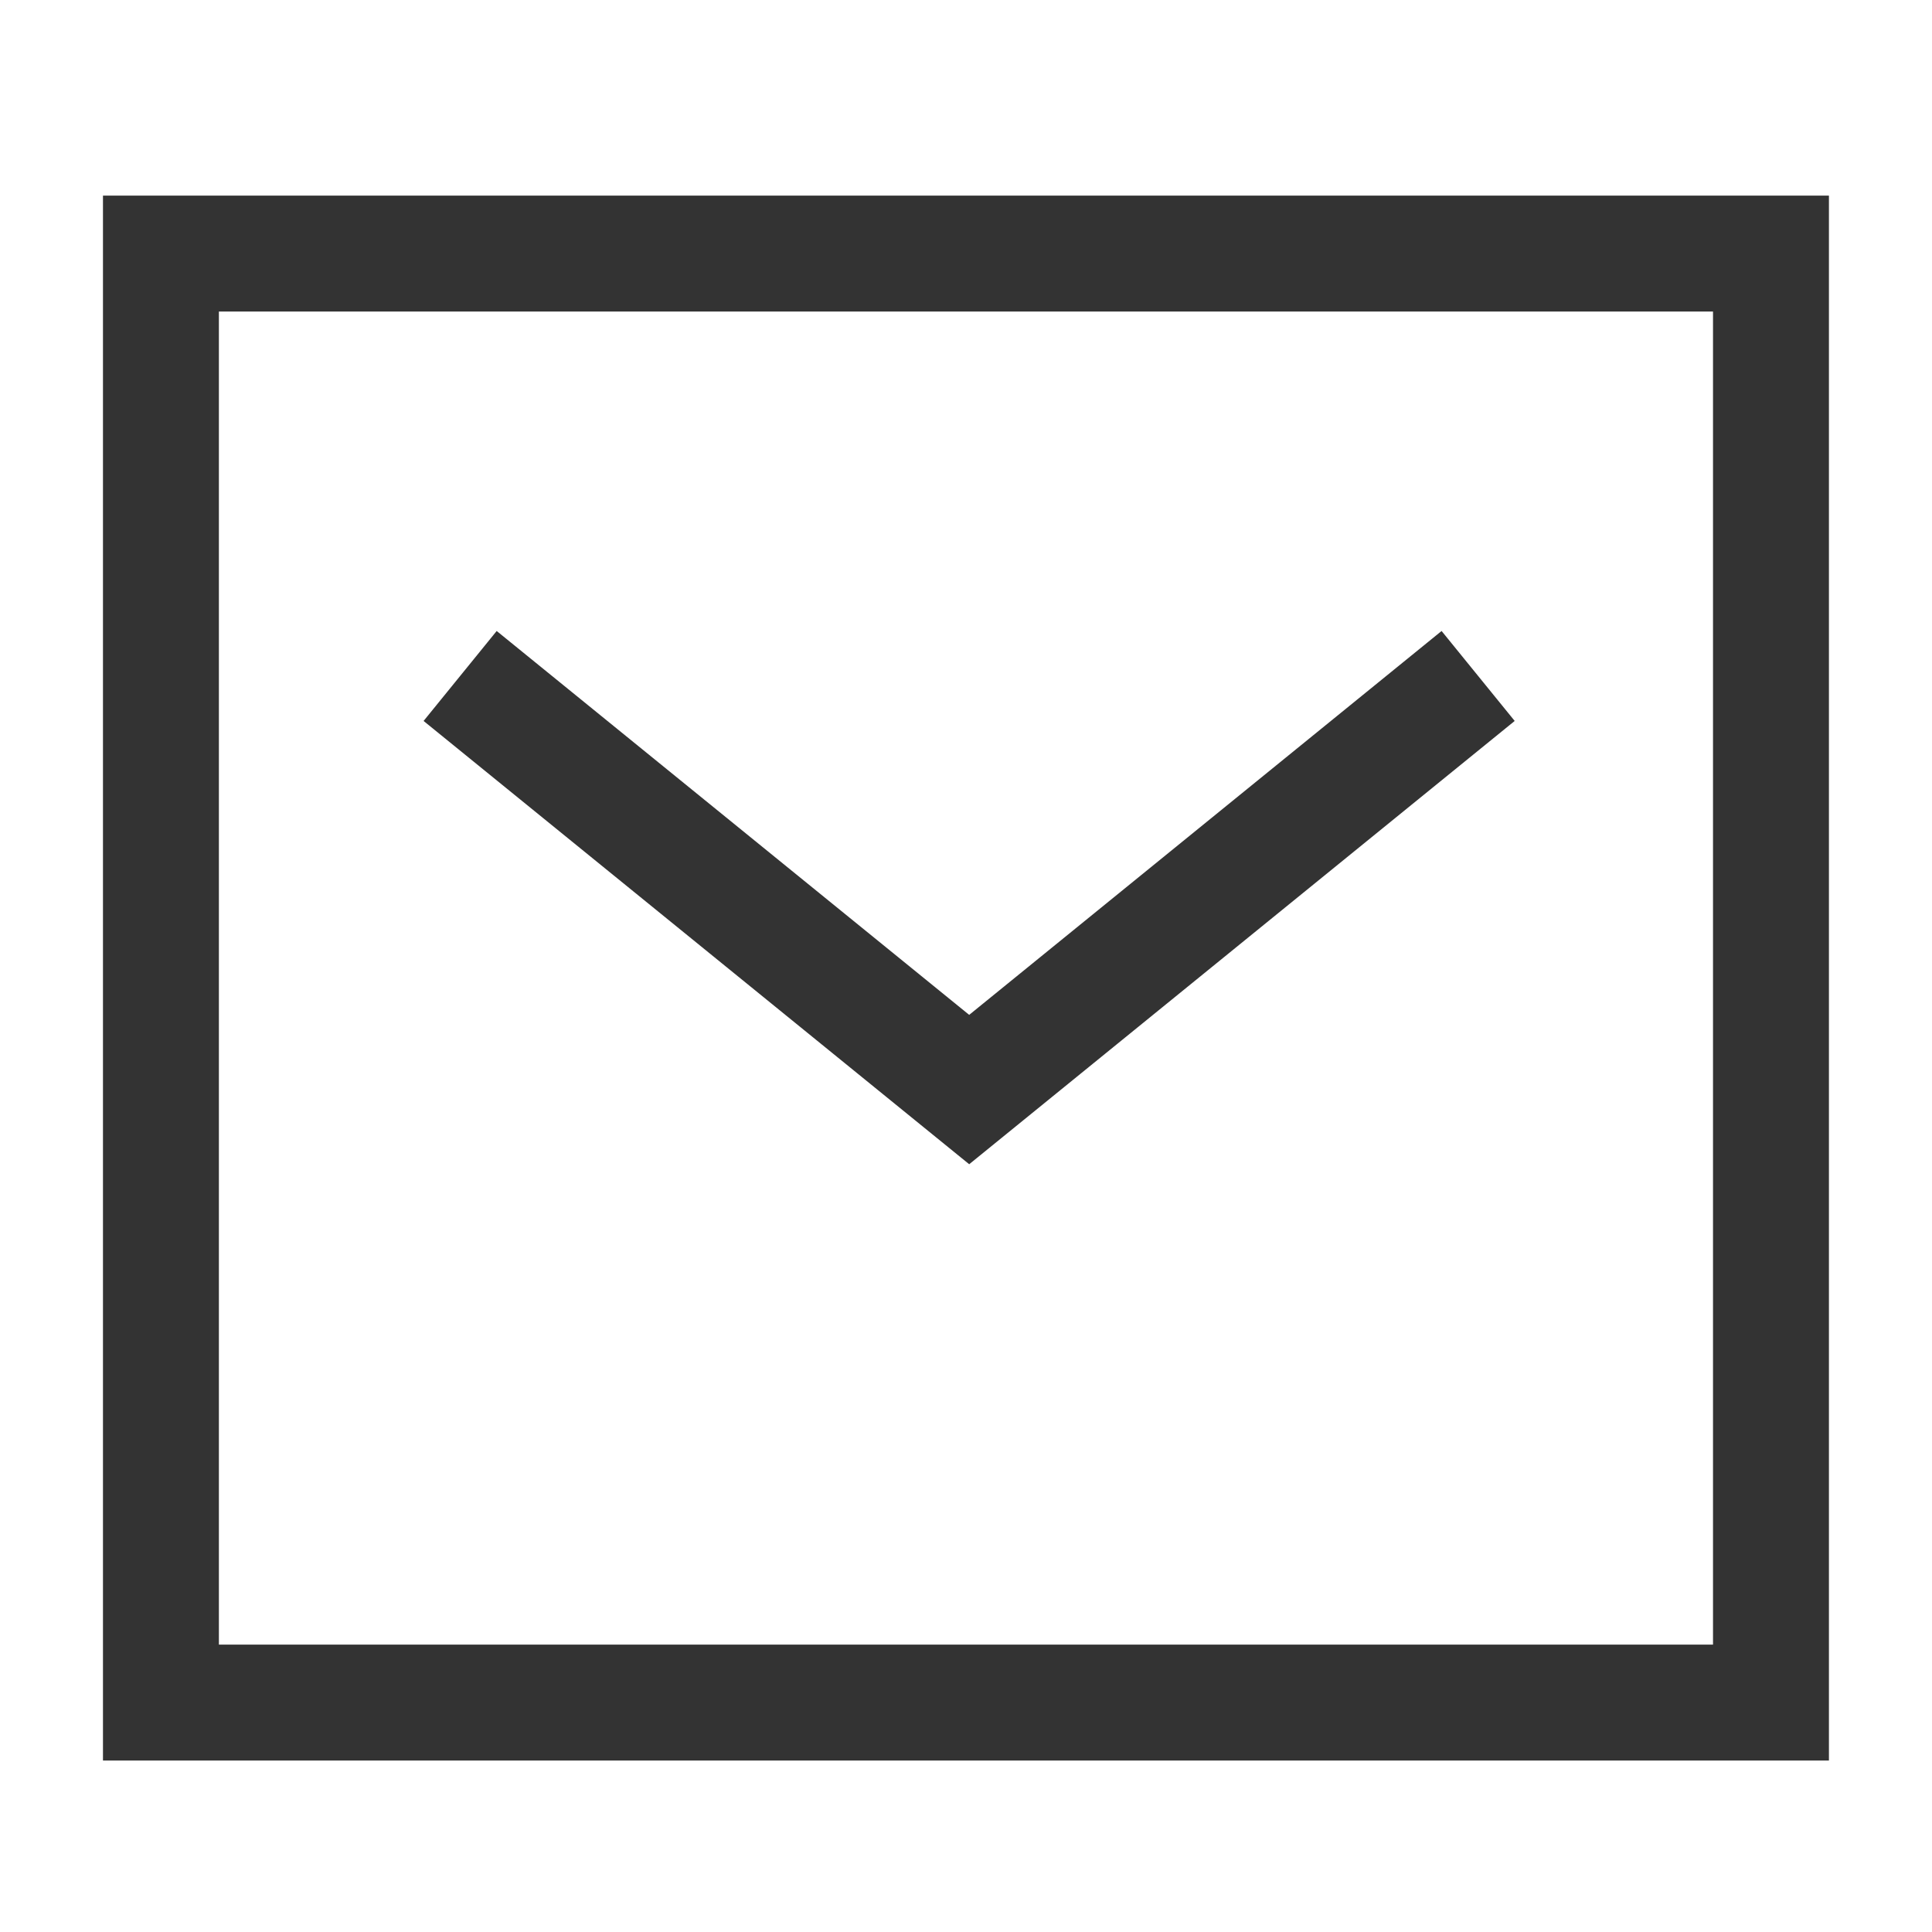
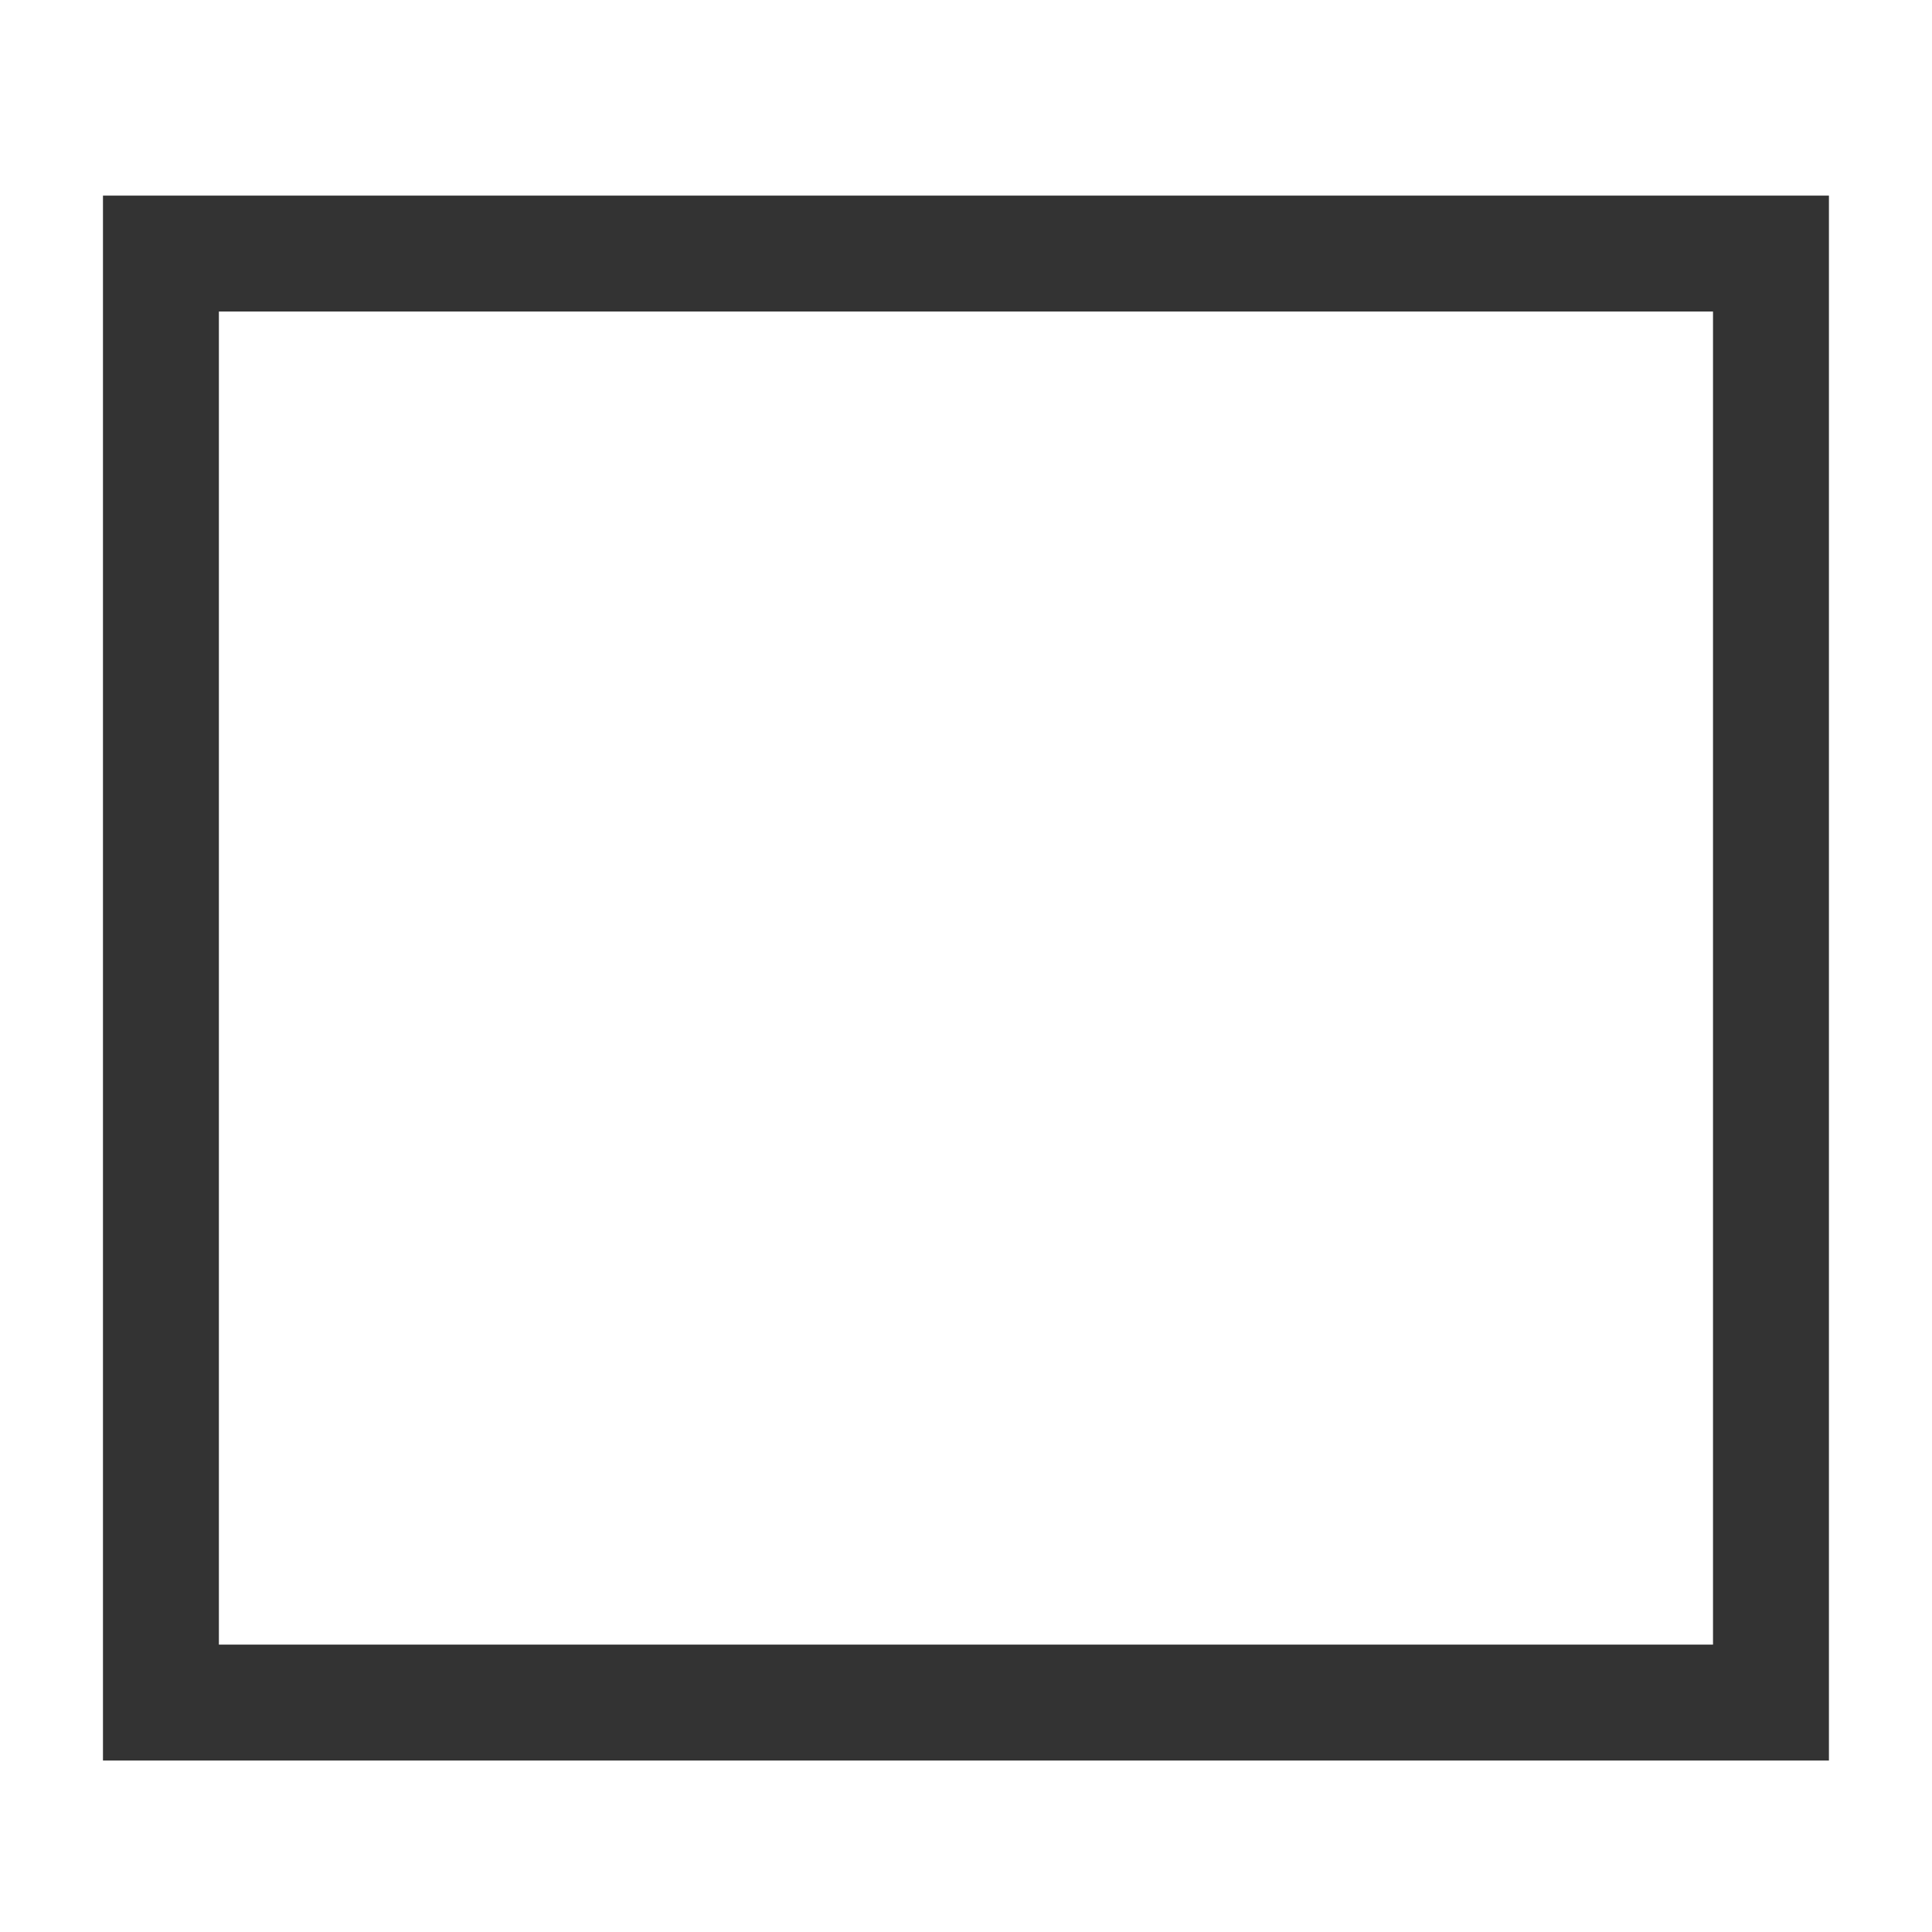
<svg xmlns="http://www.w3.org/2000/svg" width="20" height="20" viewBox="0 0 20 20" fill="none">
-   <path d="M14.836 7.376L10.033 11.279L5.229 7.376" stroke="black" stroke-opacity="0.8" stroke-width="1.2" stroke-linecap="square" />
  <rect x="1.666" y="2.625" width="16.667" height="15" stroke="black" stroke-opacity="0.8" stroke-width="1.2" stroke-linecap="square" />
</svg>